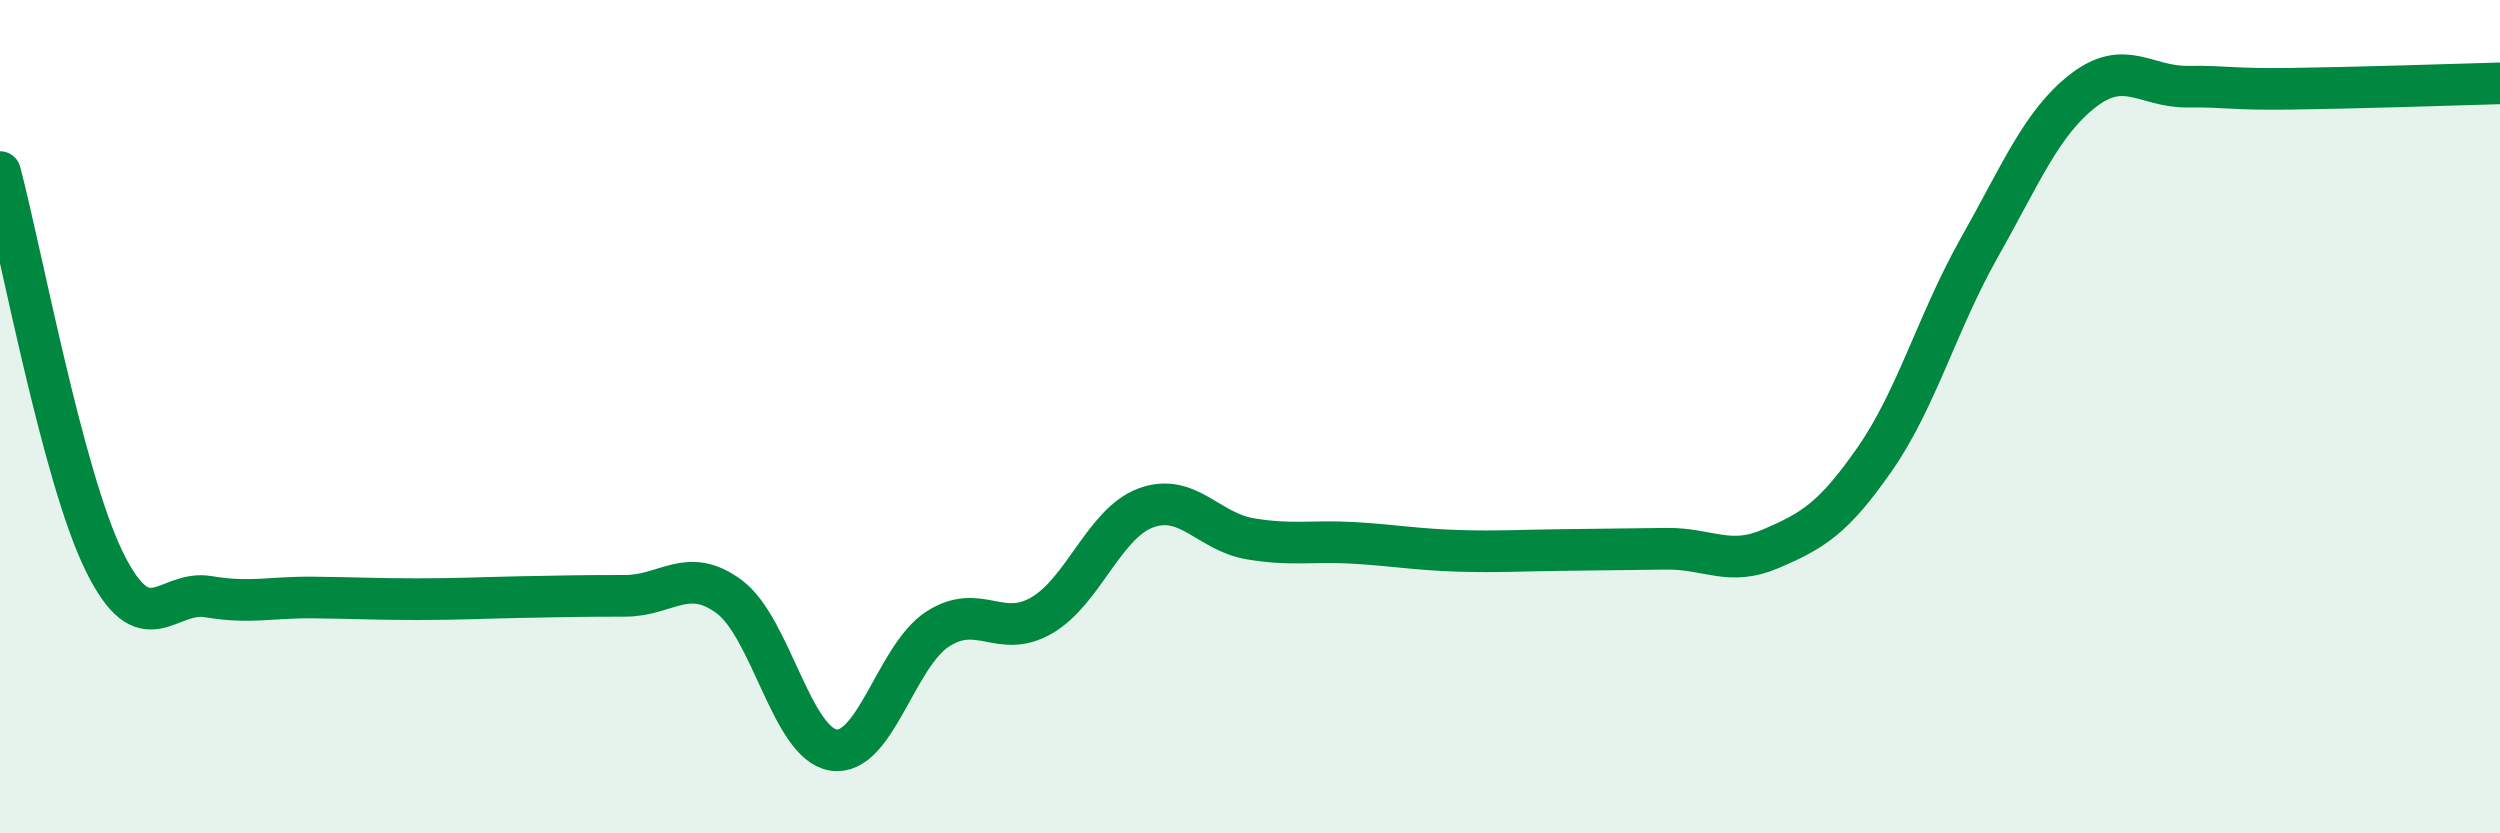
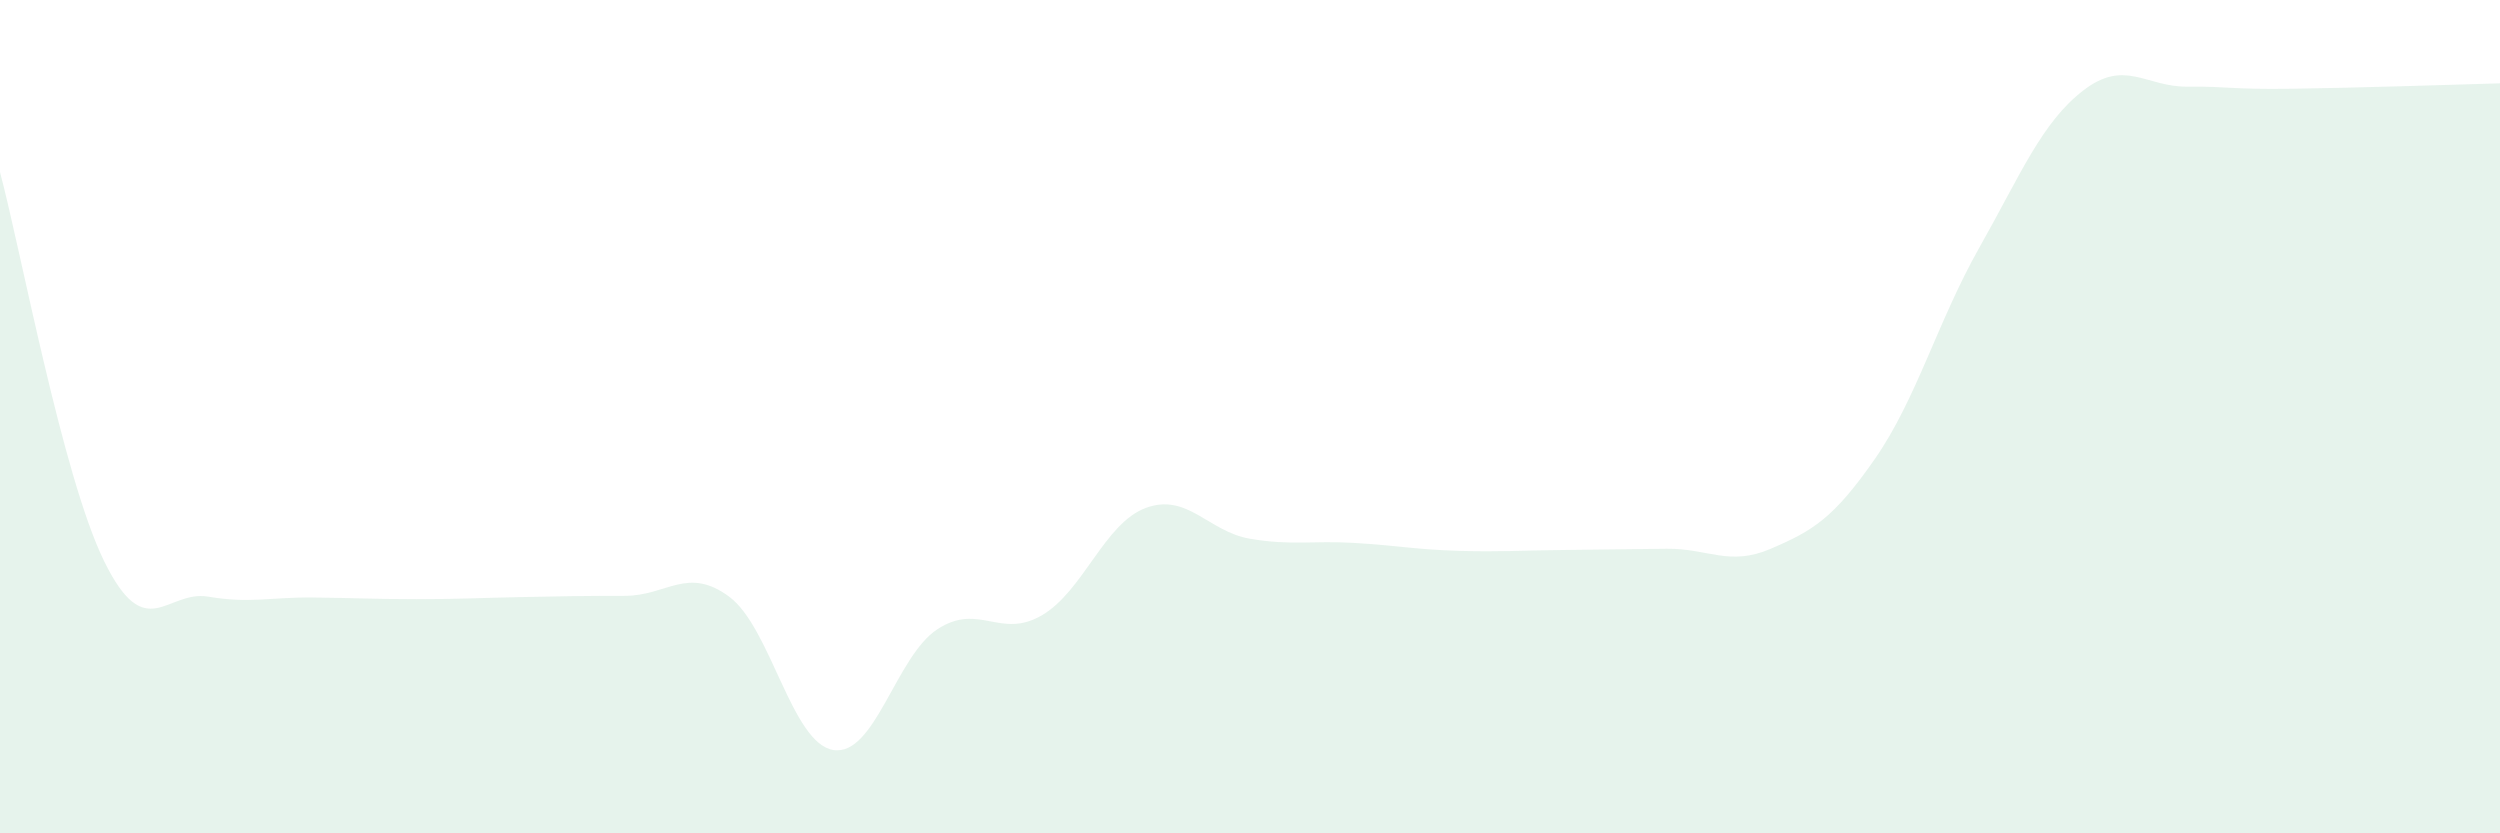
<svg xmlns="http://www.w3.org/2000/svg" width="60" height="20" viewBox="0 0 60 20">
  <path d="M 0,4.13 C 0.5,6 1.5,11.43 2.5,13.47 C 3.5,15.51 4,14.15 5,14.32 C 6,14.49 6.5,14.33 7.5,14.34 C 8.5,14.35 9,14.38 10,14.38 C 11,14.38 11.5,14.35 12.5,14.33 C 13.5,14.31 14,14.3 15,14.3 C 16,14.3 16.5,13.58 17.5,14.32 C 18.5,15.06 19,17.84 20,18 C 21,18.16 21.5,15.75 22.5,15.1 C 23.5,14.45 24,15.35 25,14.77 C 26,14.19 26.5,12.56 27.5,12.19 C 28.5,11.82 29,12.76 30,12.93 C 31,13.1 31.5,12.97 32.5,13.03 C 33.5,13.09 34,13.19 35,13.22 C 36,13.25 36.5,13.21 37.5,13.2 C 38.5,13.19 39,13.18 40,13.17 C 41,13.16 41.5,13.6 42.5,13.17 C 43.5,12.74 44,12.45 45,11.01 C 46,9.57 46.5,7.72 47.5,5.95 C 48.5,4.18 49,2.94 50,2.17 C 51,1.4 51.5,2.09 52.5,2.08 C 53.5,2.07 53.5,2.15 55,2.13 C 56.5,2.11 59,2.03 60,2L60 20L0 20Z" fill="#008740" opacity="0.1" stroke-linecap="round" stroke-linejoin="round" />
-   <path d="M 0,4.13 C 0.5,6 1.5,11.43 2.5,13.47 C 3.5,15.51 4,14.15 5,14.32 C 6,14.49 6.5,14.33 7.5,14.34 C 8.5,14.35 9,14.38 10,14.38 C 11,14.38 11.5,14.35 12.5,14.33 C 13.5,14.31 14,14.3 15,14.3 C 16,14.3 16.5,13.58 17.5,14.32 C 18.5,15.06 19,17.84 20,18 C 21,18.16 21.5,15.75 22.5,15.1 C 23.5,14.45 24,15.35 25,14.77 C 26,14.19 26.5,12.56 27.5,12.19 C 28.5,11.82 29,12.76 30,12.93 C 31,13.1 31.5,12.97 32.5,13.03 C 33.5,13.09 34,13.19 35,13.22 C 36,13.25 36.5,13.21 37.5,13.2 C 38.5,13.19 39,13.18 40,13.17 C 41,13.16 41.5,13.6 42.5,13.17 C 43.5,12.74 44,12.45 45,11.01 C 46,9.57 46.5,7.72 47.5,5.95 C 48.5,4.18 49,2.94 50,2.17 C 51,1.4 51.5,2.09 52.5,2.08 C 53.5,2.07 53.5,2.15 55,2.13 C 56.5,2.11 59,2.03 60,2" stroke="#008740" stroke-width="1" fill="none" stroke-linecap="round" stroke-linejoin="round" />
</svg>